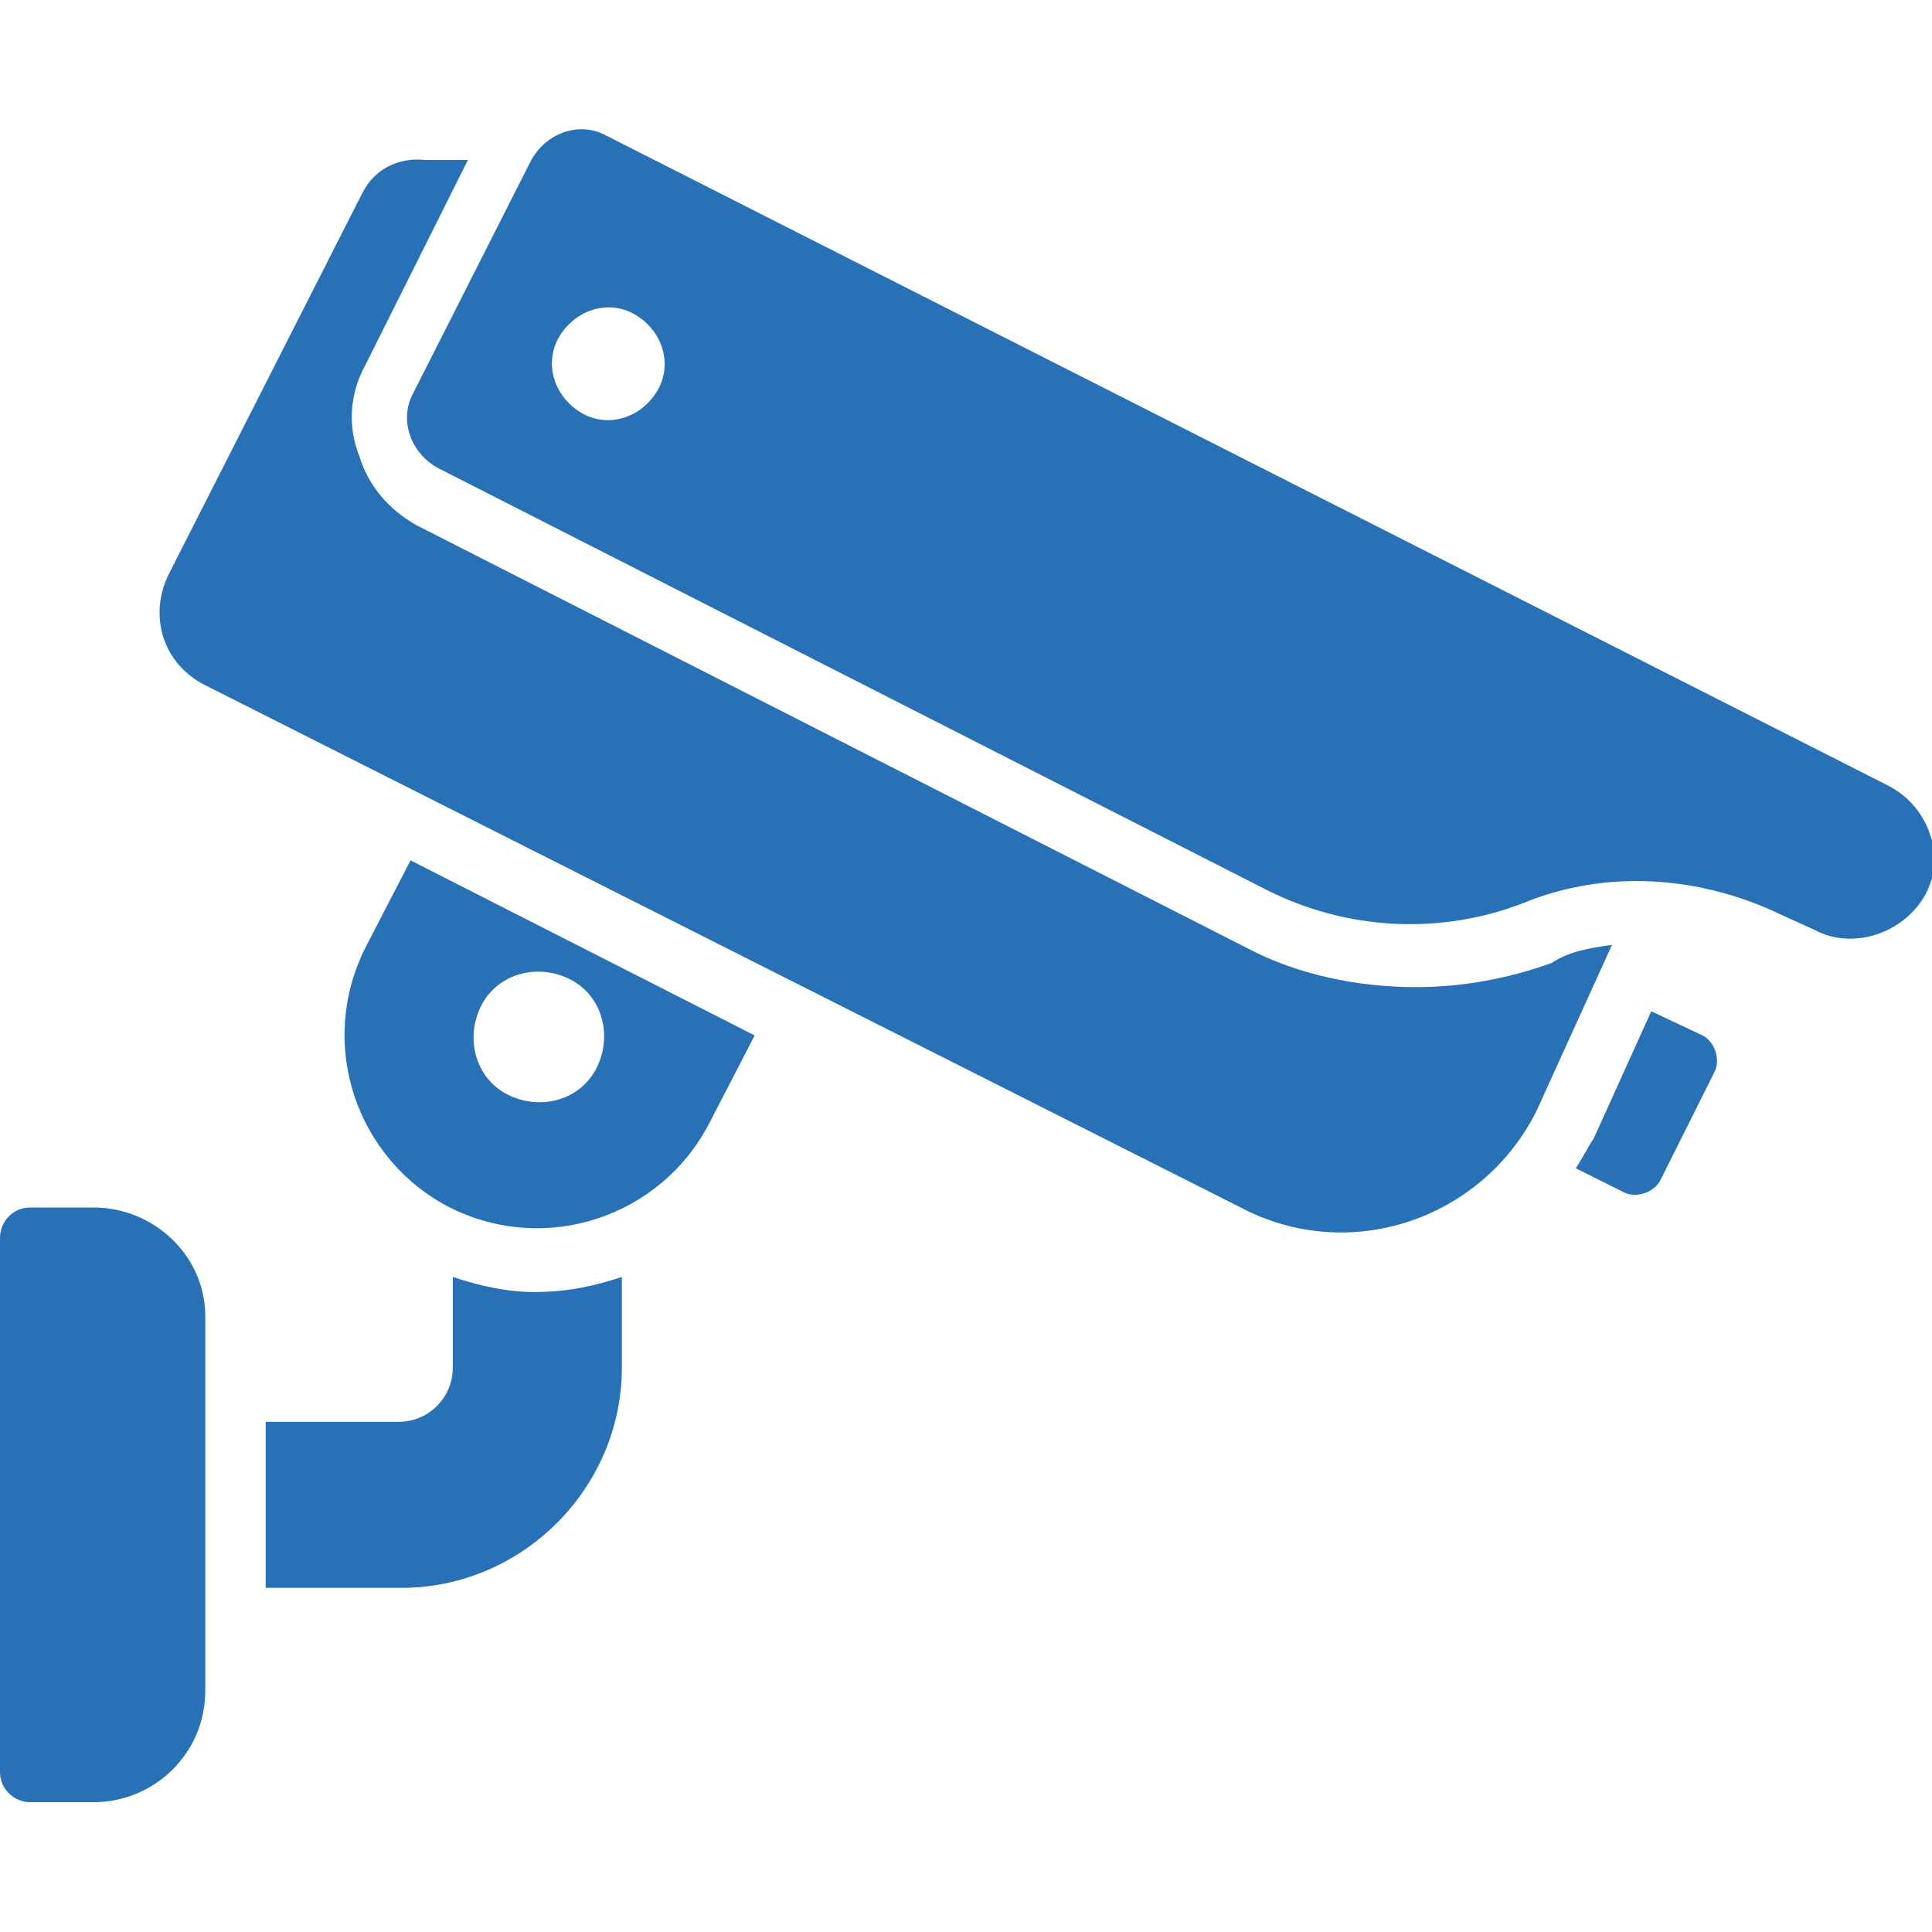
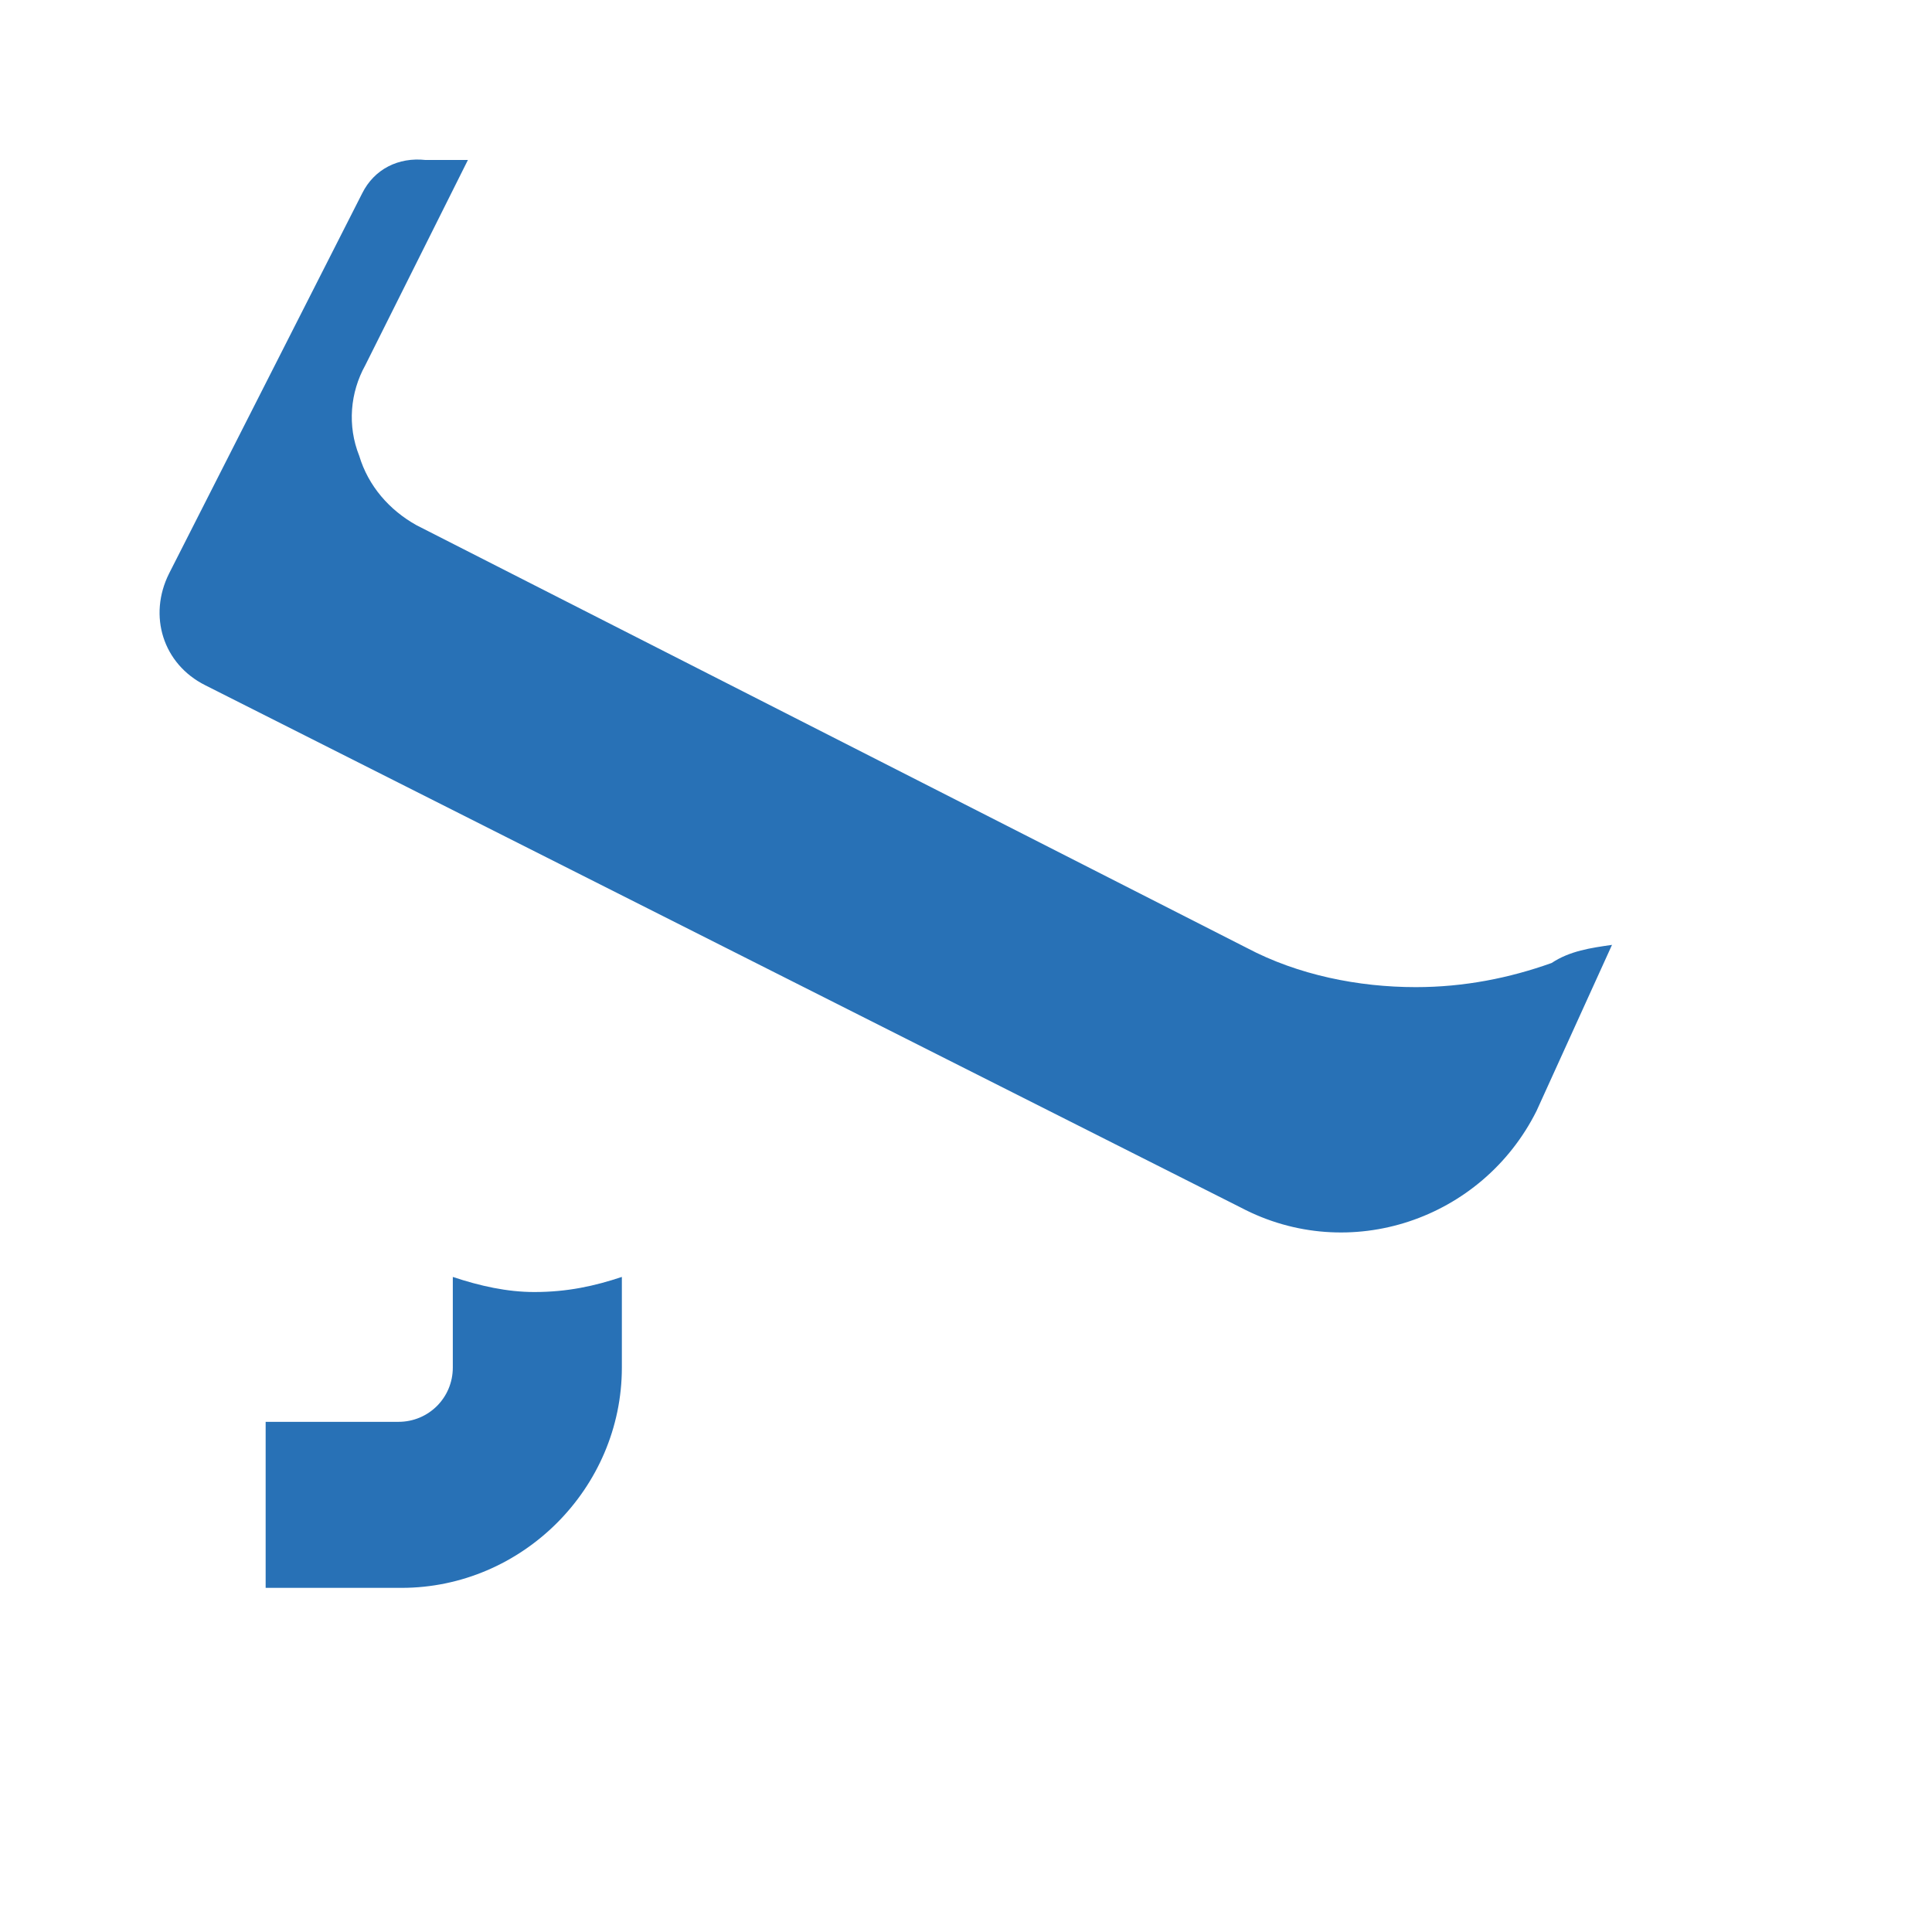
<svg xmlns="http://www.w3.org/2000/svg" version="1.1" width="512" height="512" x="0" y="0" viewBox="0 0 64 64" style="enable-background:new 0 0 512 512" xml:space="preserve" class="">
  <g>
    <path d="M20.6 42.3v3c0 4-3.3 7.3-7.3 7.3H8.8v-5.5h4.4c1 0 1.8-.8 1.8-1.8v-3c.9.3 1.8.5 2.7.5 1.1 0 2-.2 2.9-.5zM53.4 31.3l-2.5 5.5c-1.8 3.6-6.2 5.1-9.8 3.2L6.8 22.7C5.4 22 4.9 20.4 5.6 19L12 6.4c.4-.8 1.2-1.2 2.1-1.1h1.4l-3.4 6.8c-.5.9-.6 2-.2 3 .3 1 1 1.8 1.9 2.3l27.5 14c1.7.9 3.7 1.3 5.6 1.3 1.6 0 3.1-.3 4.5-.8.6-.4 1.3-.5 2-.6z" fill="#2871b6" opacity="1" data-original="#000000" />
-     <path d="M62.5 26 20.1 4.5c-.9-.5-2-.1-2.5.8L13.7 13c-.5.9-.1 2 .8 2.5l27.5 14c2.6 1.3 5.7 1.5 8.5.4 2.7-1.1 5.8-.9 8.5.4l1.1.5c1.3.7 3 .1 3.7-1.2.2-.4.3-.8.3-1.2-.1-1-.6-1.9-1.6-2.4zM21.8 12.9c-.5.9-1.6 1.3-2.5.8s-1.3-1.6-.8-2.5 1.6-1.3 2.5-.8 1.3 1.6.8 2.5zM56.8 35.5 55 39.1c-.2.4-.8.6-1.2.4l-1.6-.8c.2-.3.4-.7.6-1l1.9-4.2 1.7.8c.4.2.6.8.4 1.2zM13.6 28.5l-1.5 2.9c-1.6 3.2-.3 7 2.8 8.6 3.2 1.6 7 .3 8.6-2.8l1.5-2.9zm6.2 6.8c-.5 1.1-1.8 1.5-2.9 1s-1.5-1.8-1-2.9 1.8-1.5 2.9-1 1.5 1.8 1 2.9zM3.1 40H1c-.6 0-1 .5-1 1v17.7c0 .6.5 1 1 1h2.1c2 0 3.7-1.6 3.7-3.7V43.6c0-2-1.7-3.6-3.7-3.6z" fill="#2871b6" opacity="1" data-original="#000000" />
  </g>
</svg>